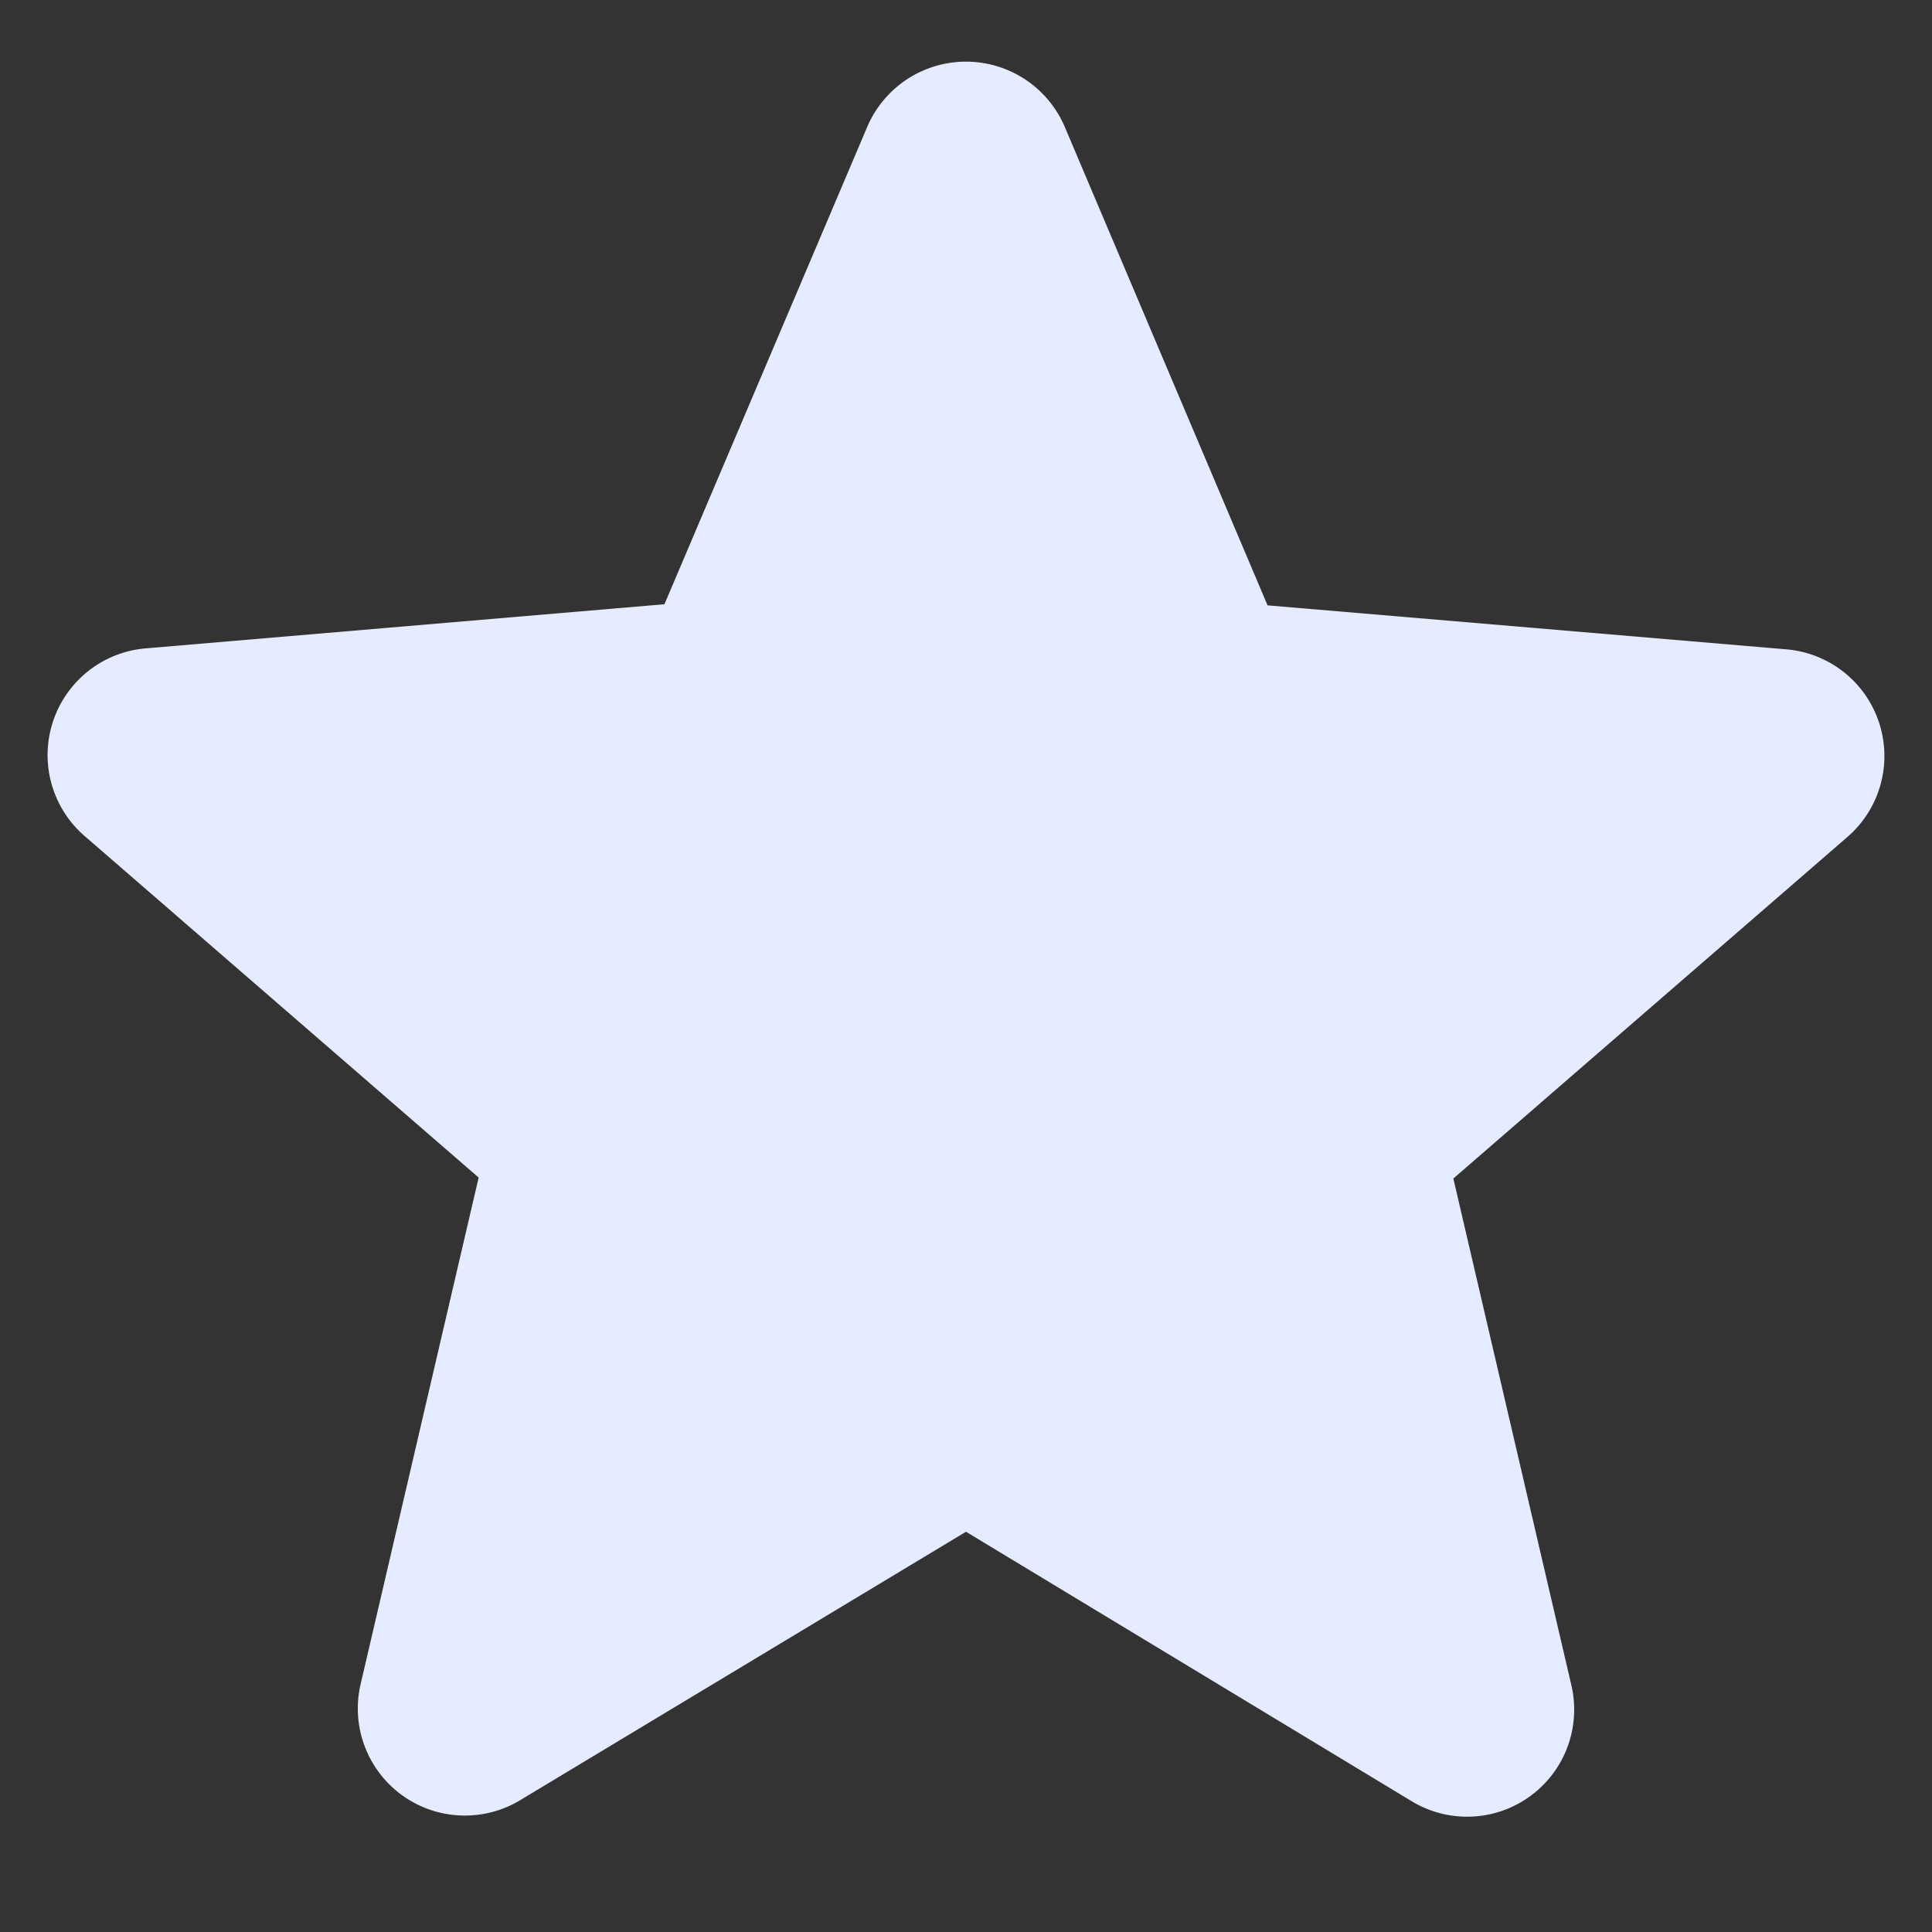
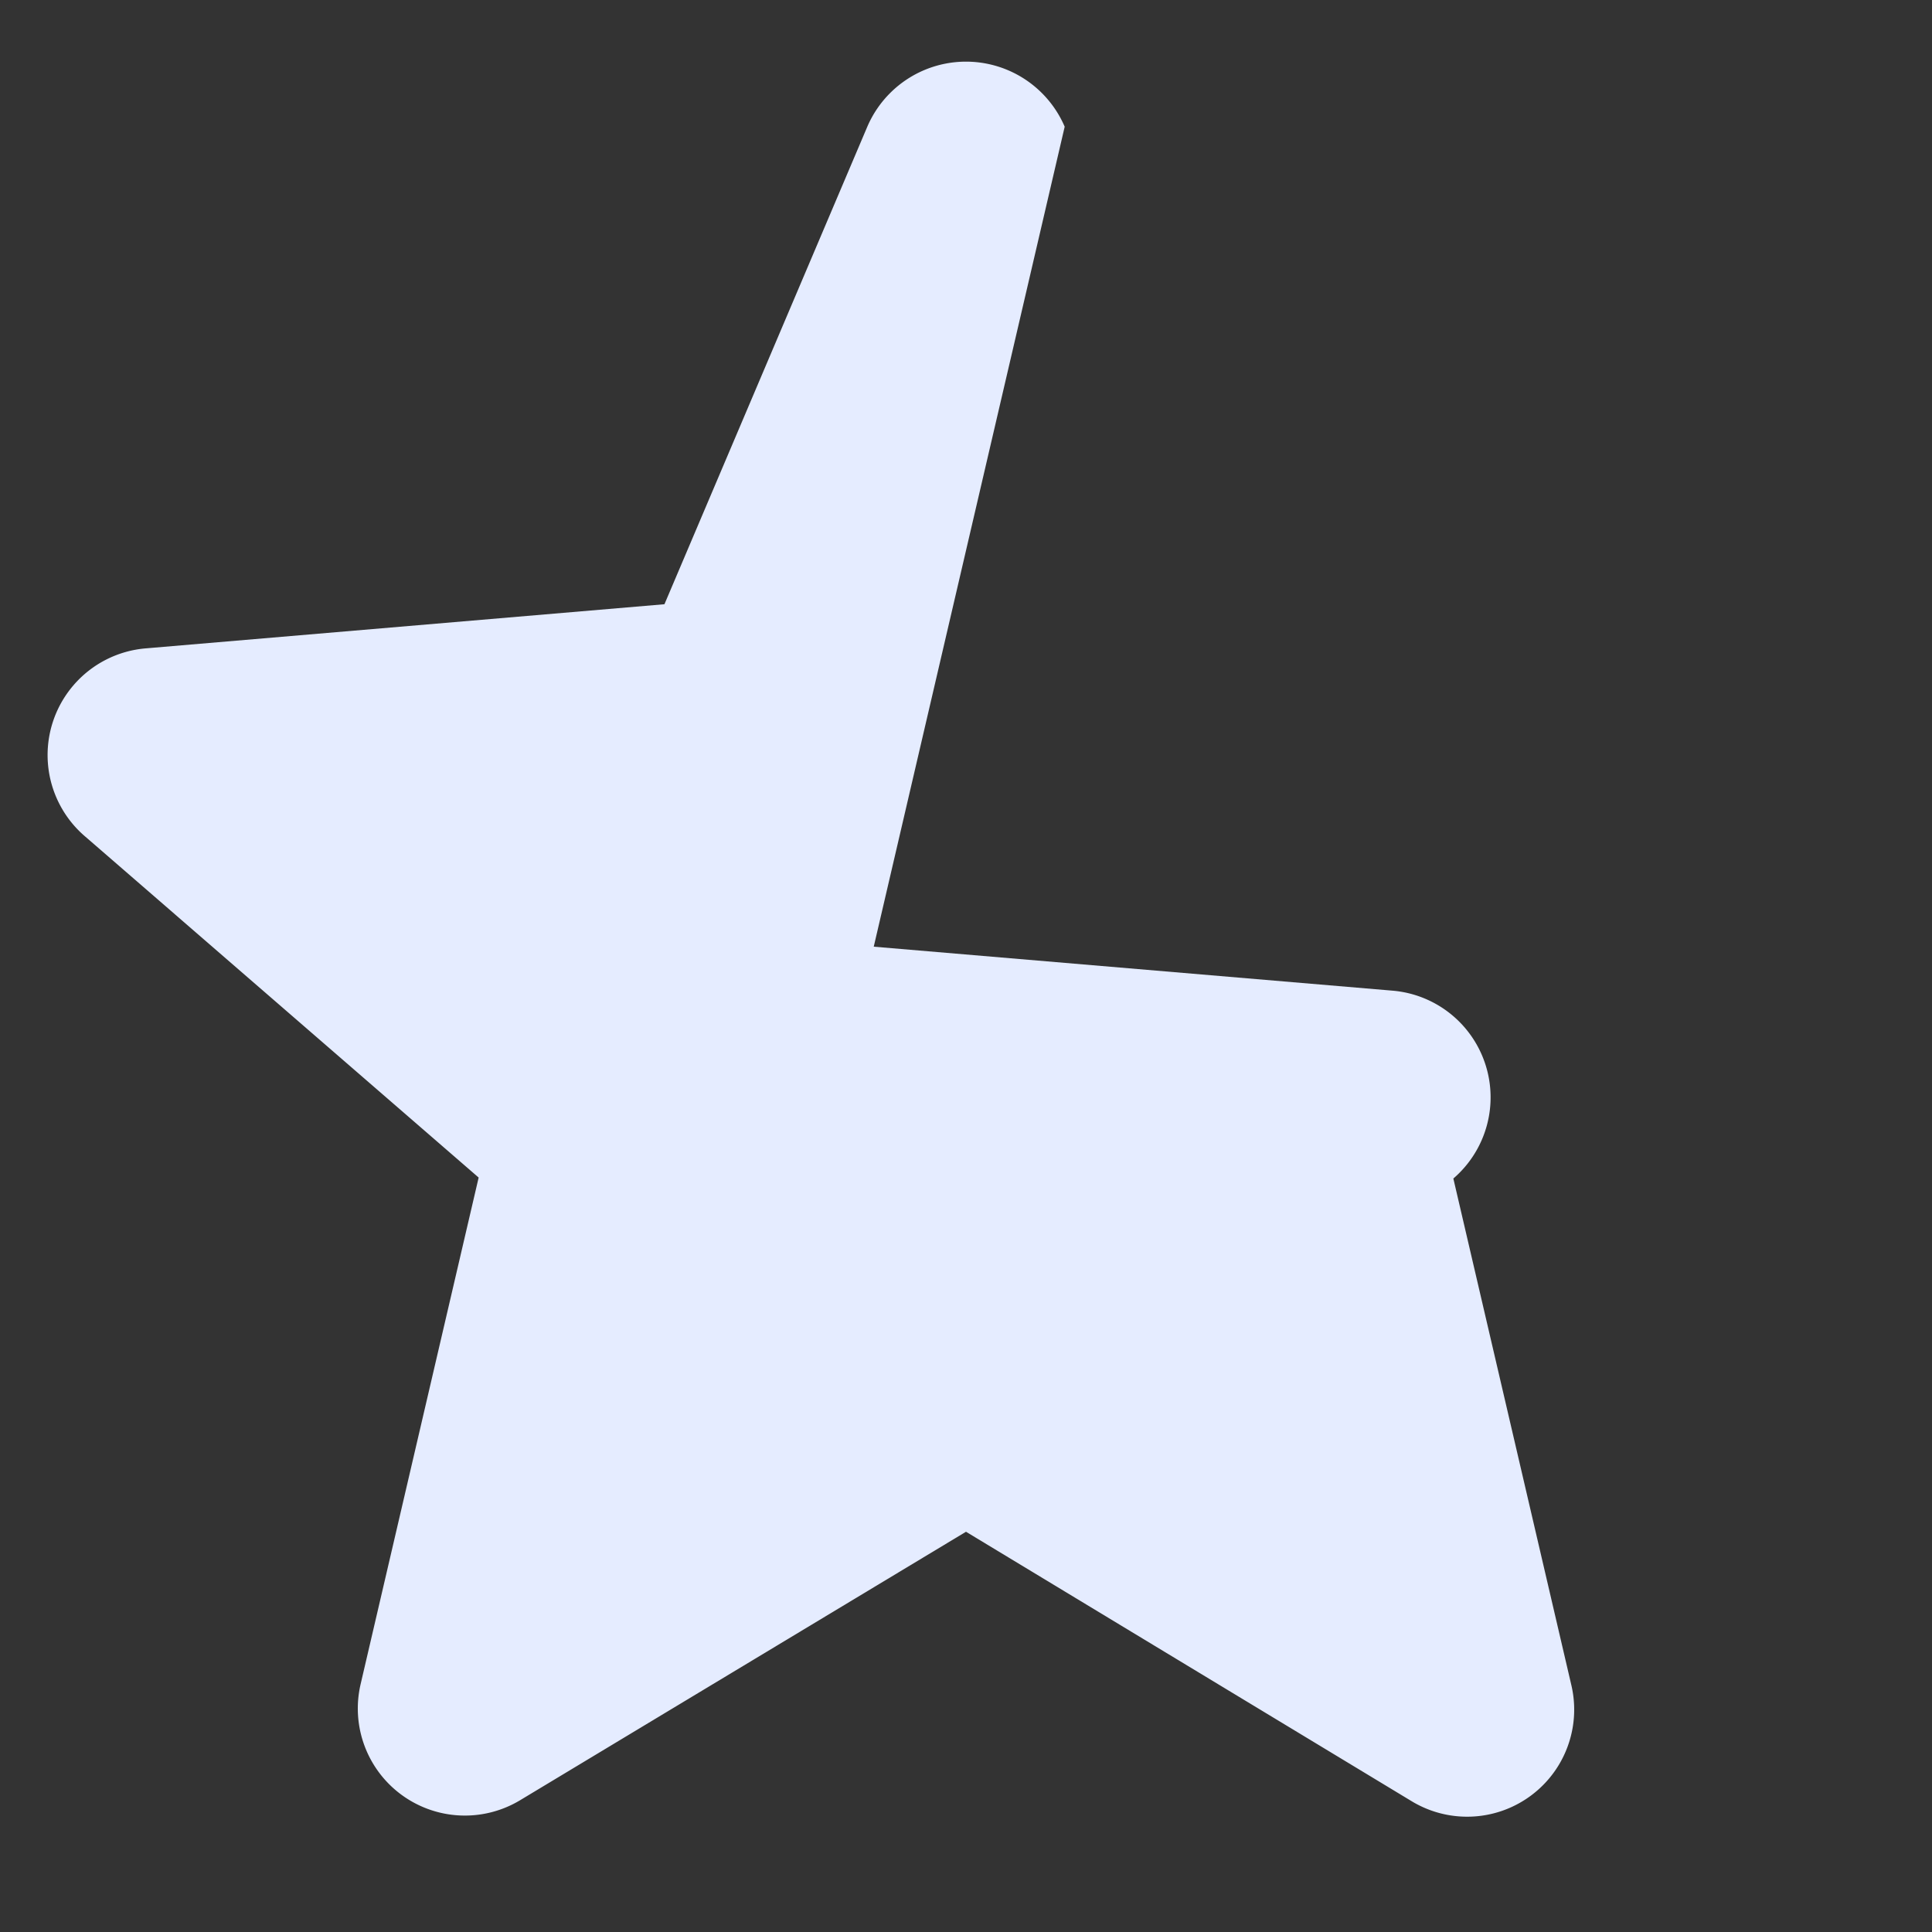
<svg xmlns="http://www.w3.org/2000/svg" width="12" height="12" fill="none">
  <rect width="100%" height="100%" fill="#333333" stroke="none" />
-   <path d="M6 9.514l2.767 1.673a.665.665 0 00.993-.72L9.027 7.32l2.446-2.12a.665.665 0 00-.38-1.167l-3.22-.273L6.613.787a.667.667 0 00-1.226 0l-1.26 2.966-3.22.274a.665.665 0 00-.38 1.167l2.446 2.12-.733 3.146a.665.665 0 00.993.72L6 9.514z" fill="#E5ECFF" />
+   <path d="M6 9.514l2.767 1.673a.665.665 0 00.993-.72L9.027 7.32a.665.665 0 00-.38-1.167l-3.22-.273L6.613.787a.667.667 0 00-1.226 0l-1.26 2.966-3.22.274a.665.665 0 00-.38 1.167l2.446 2.12-.733 3.146a.665.665 0 00.993.72L6 9.514z" fill="#E5ECFF" />
</svg>